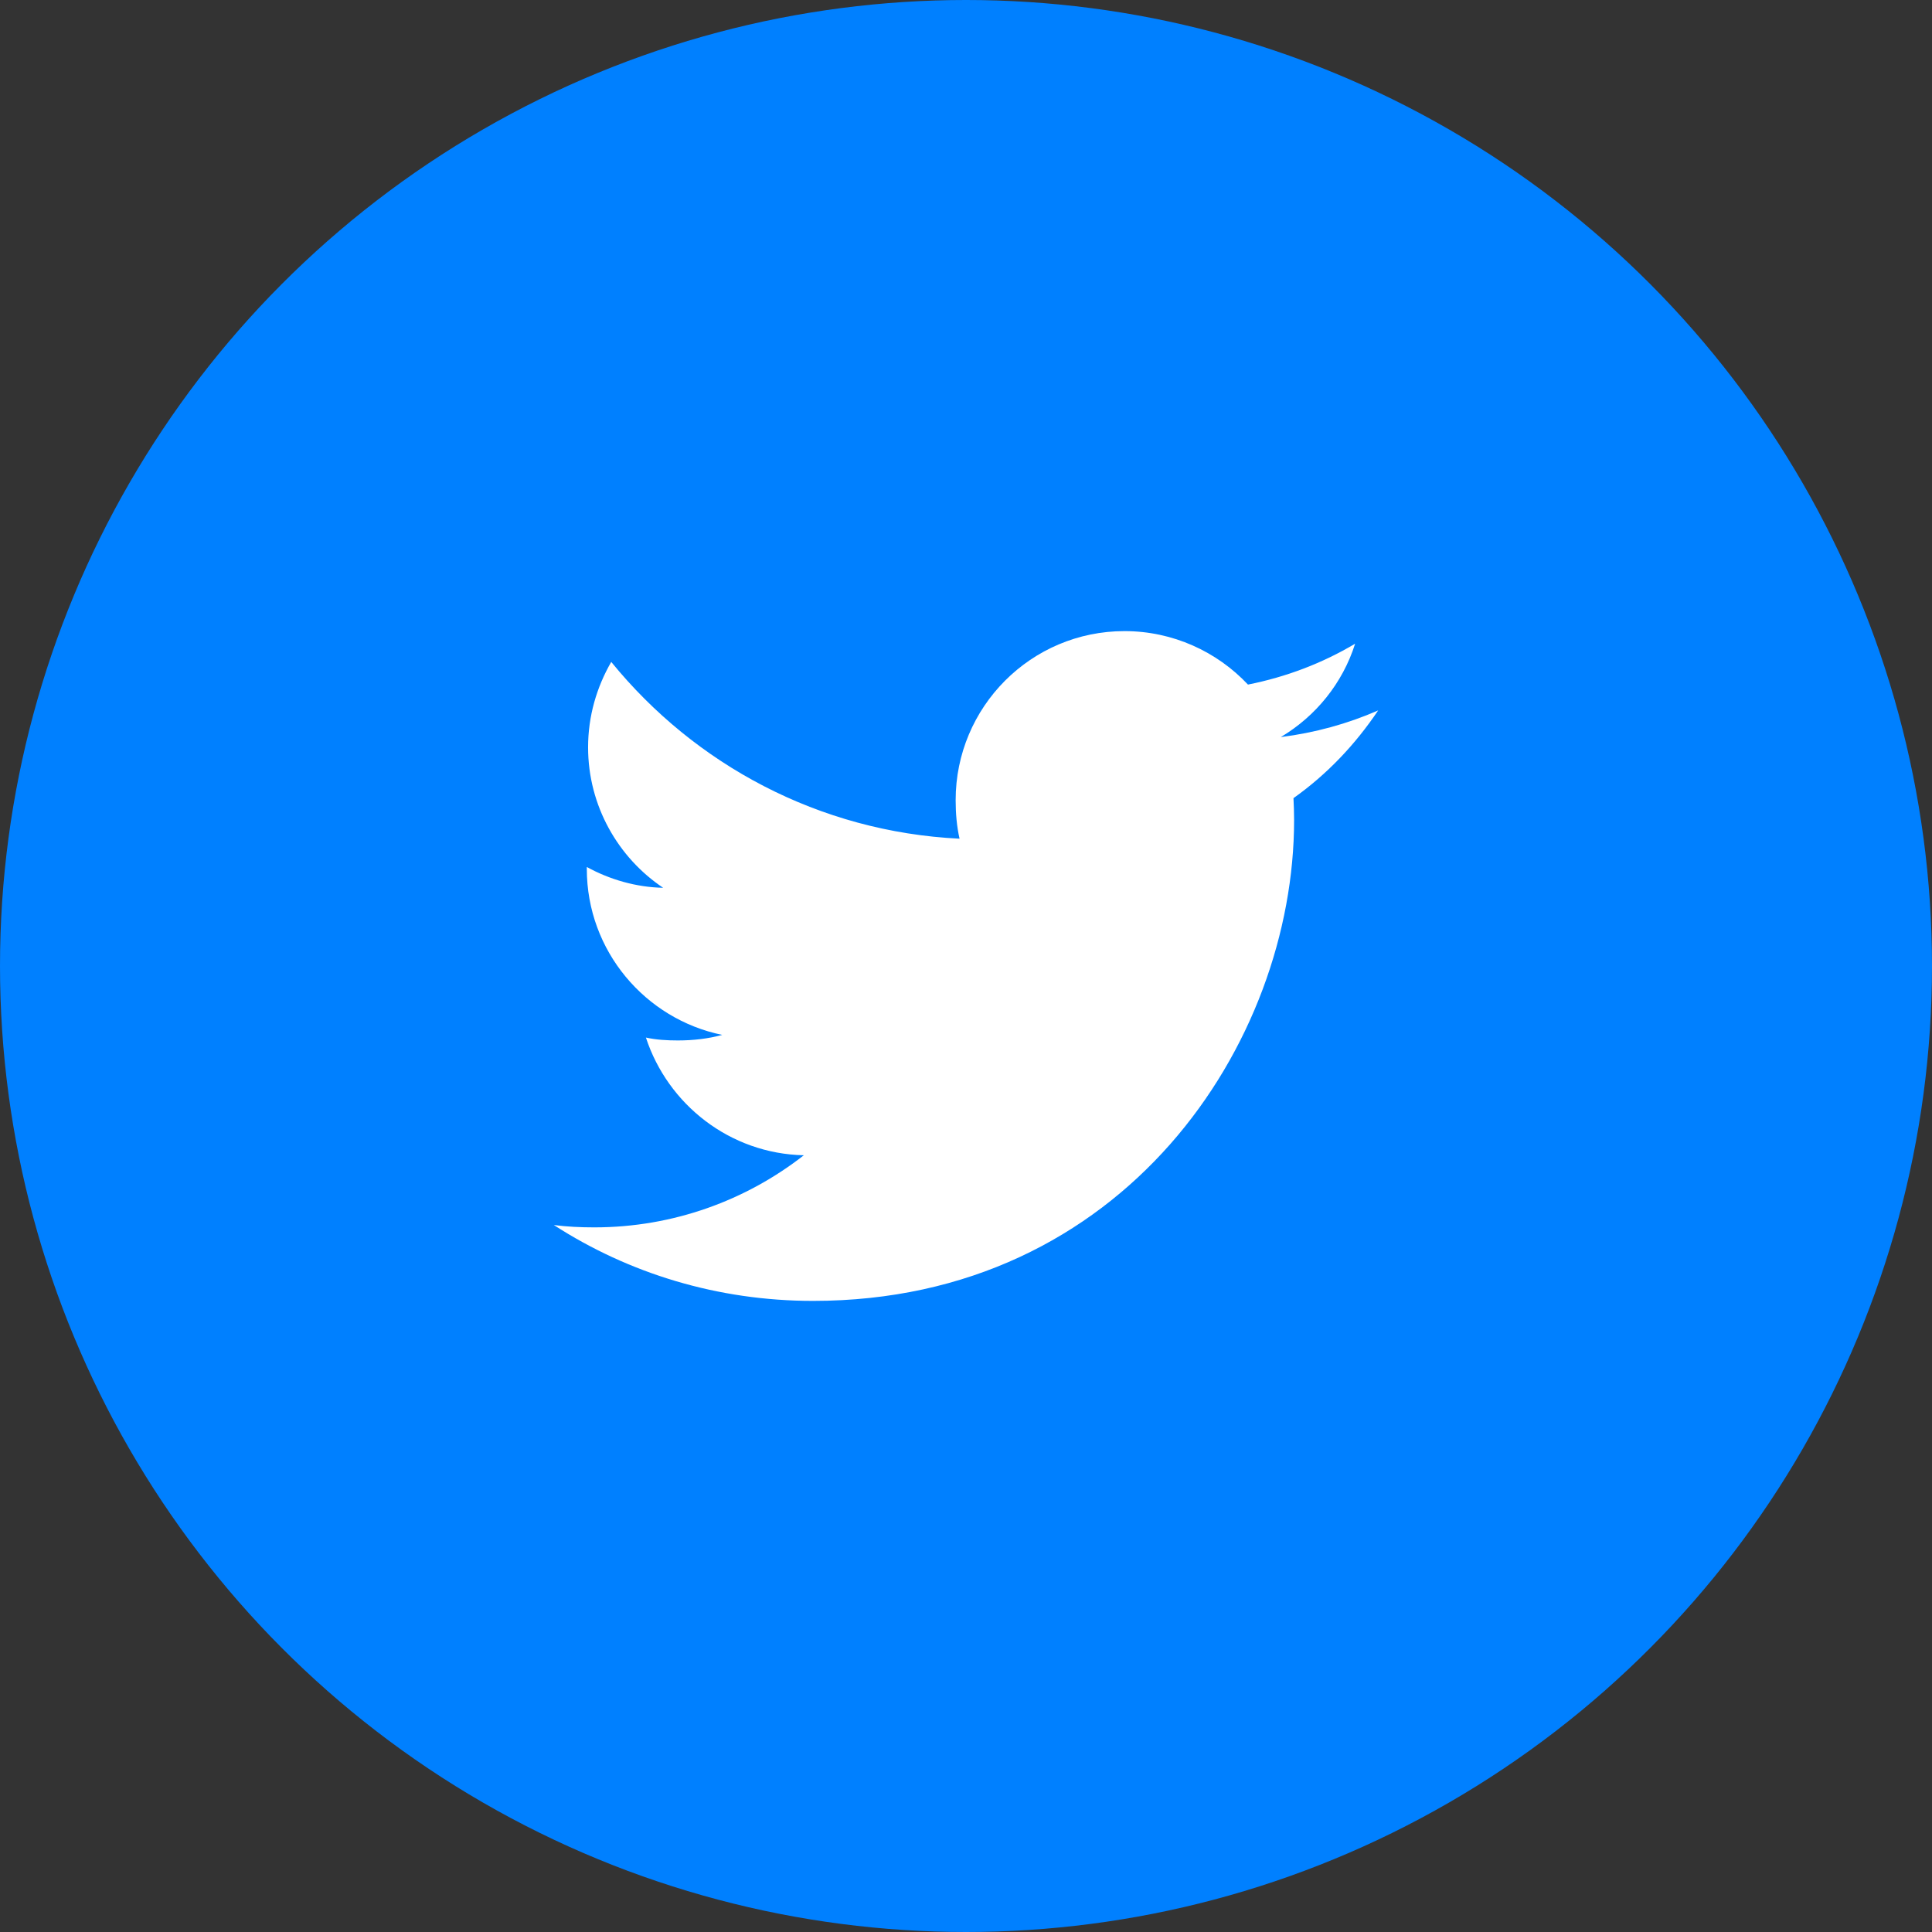
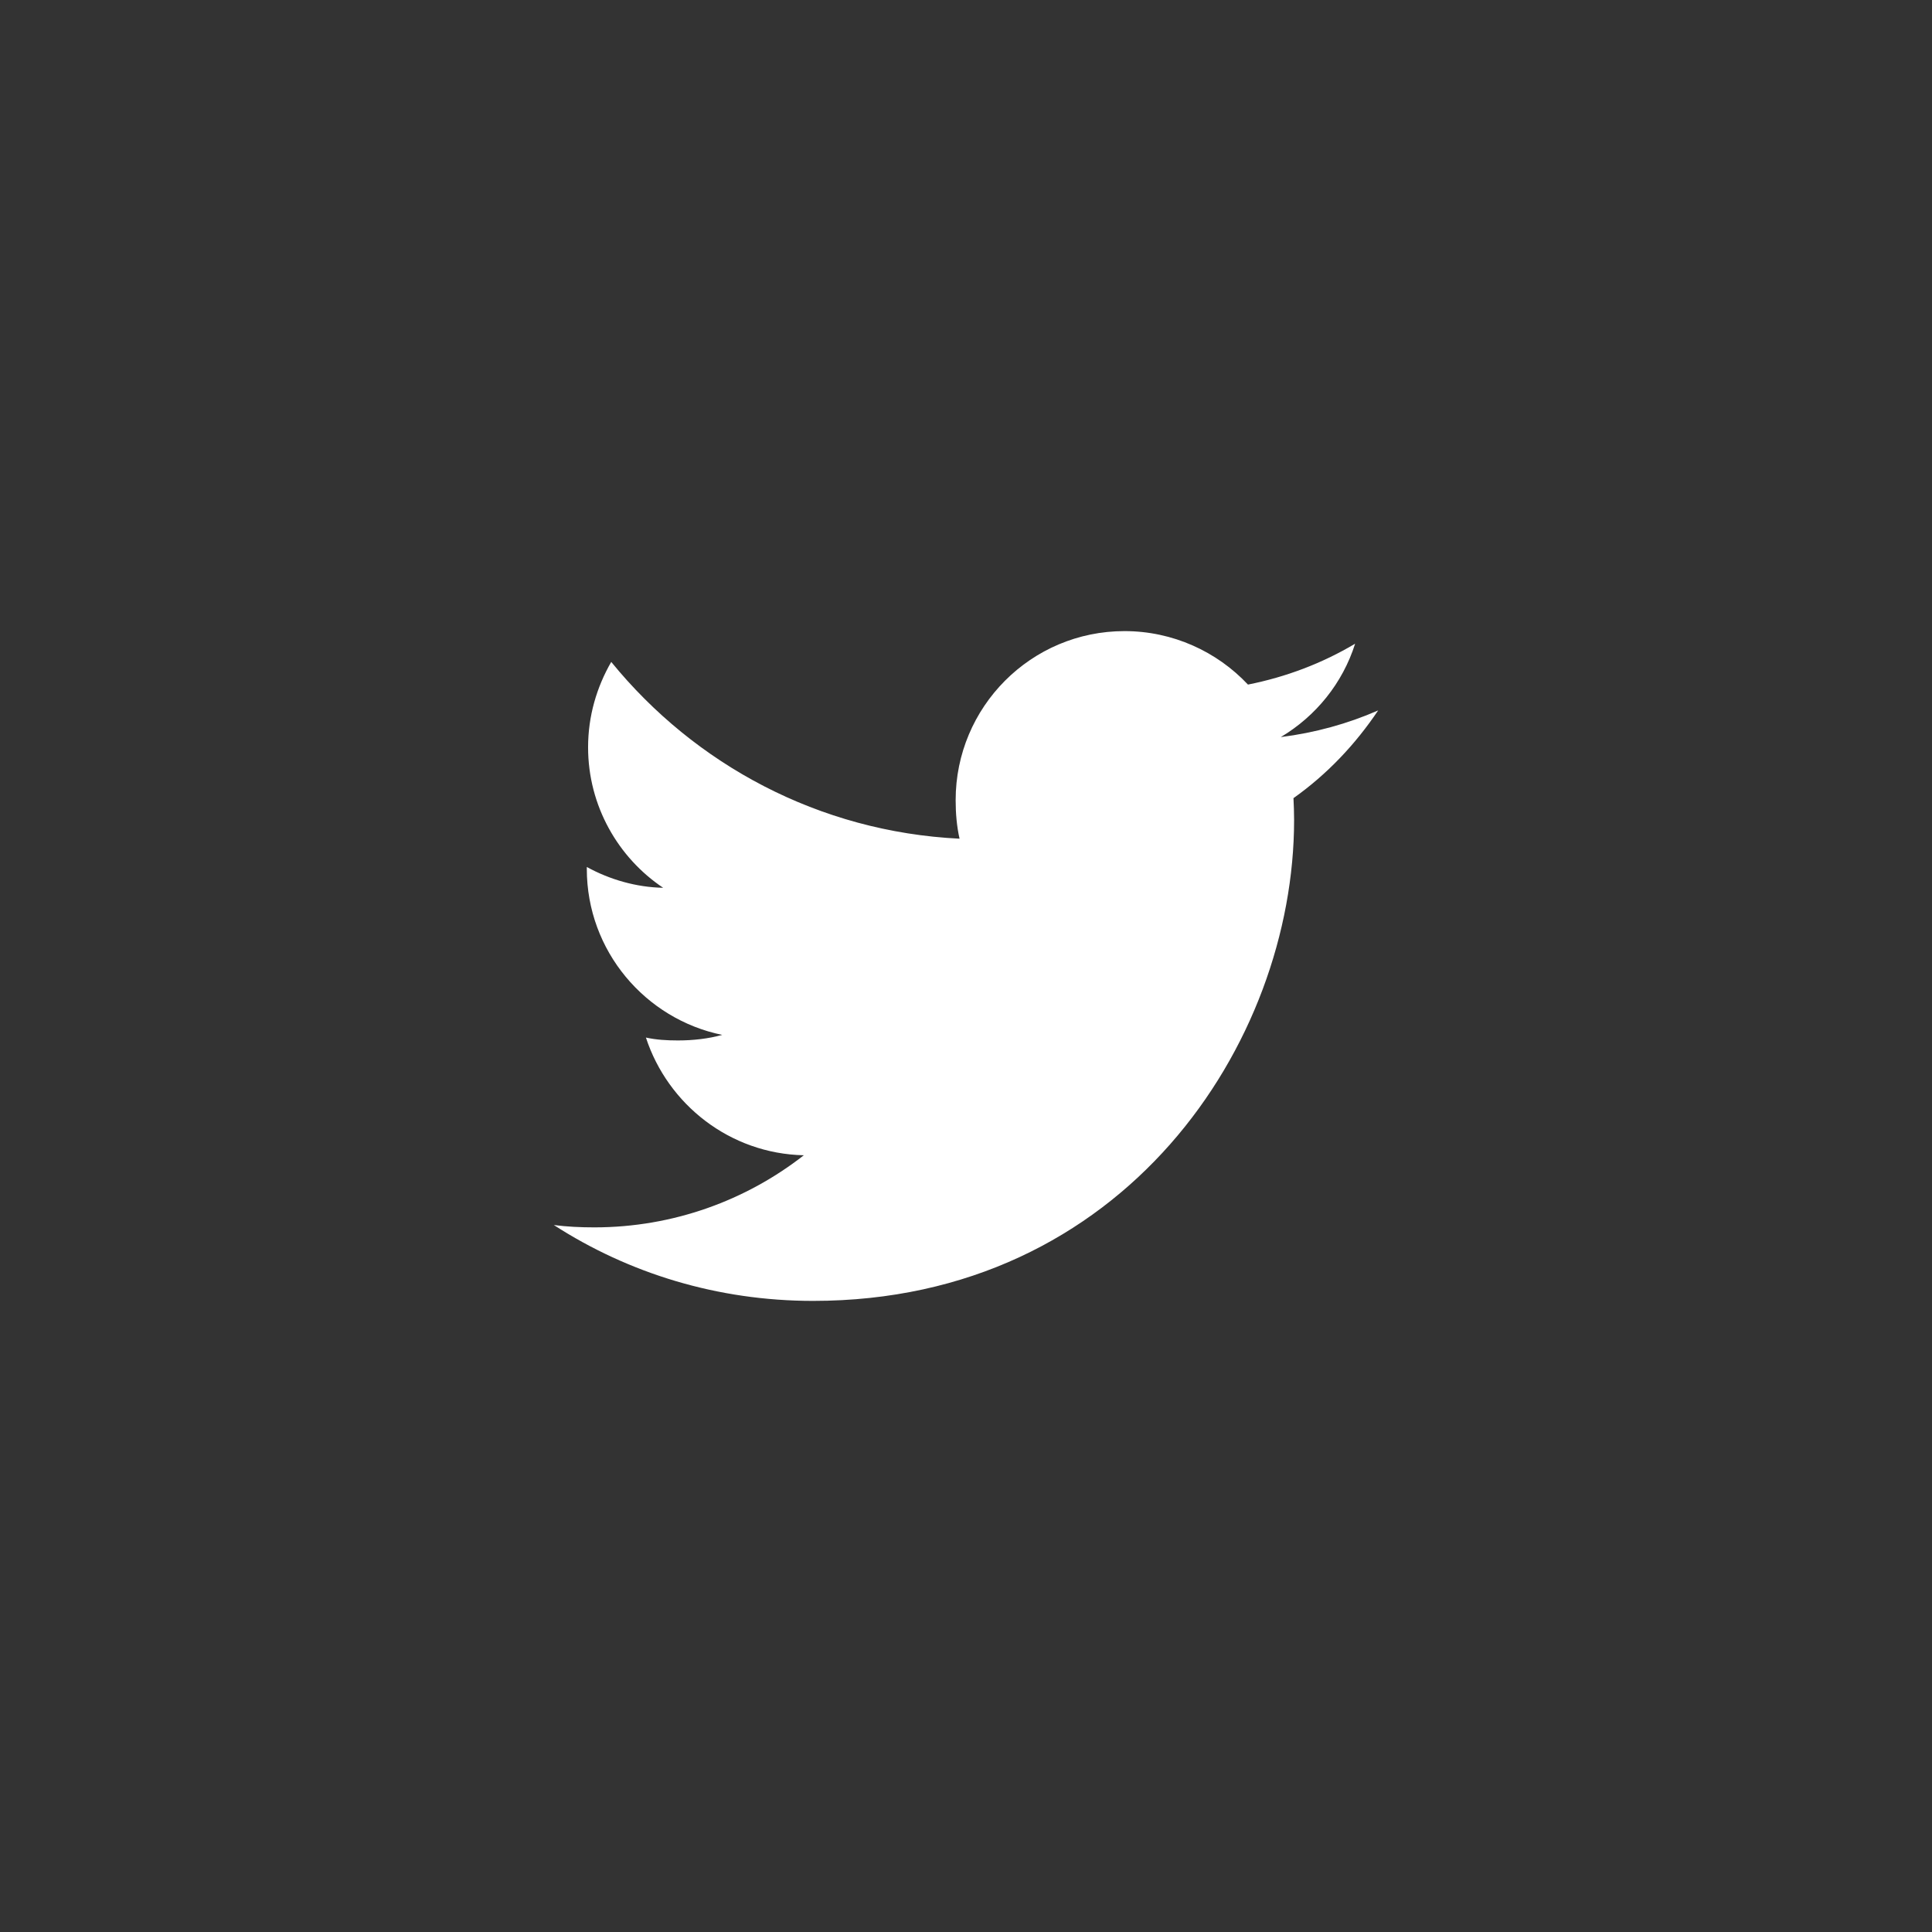
<svg xmlns="http://www.w3.org/2000/svg" width="56" height="56" viewBox="0 0 56 56" fill="none">
  <rect x="0" y="0" width="56" height="56" fill="#333333" stroke="none" />
-   <circle cx="28" cy="28" r="28" fill="#0080FF" />
  <path d="M39.947 20.592C39.058 20.981 38.111 21.24 37.124 21.365C38.14 20.759 38.915 19.806 39.279 18.658C38.332 19.222 37.287 19.621 36.173 19.843C35.274 18.886 33.993 18.293 32.595 18.293C29.883 18.293 27.7 20.494 27.7 23.193C27.7 23.581 27.733 23.955 27.813 24.31C23.741 24.111 20.138 22.16 17.717 19.186C17.294 19.92 17.046 20.759 17.046 21.662C17.046 23.359 17.92 24.863 19.222 25.733C18.435 25.718 17.663 25.49 17.009 25.13C17.009 25.145 17.009 25.164 17.009 25.184C17.009 27.564 18.707 29.541 20.934 29.997C20.535 30.106 20.1 30.158 19.649 30.158C19.336 30.158 19.019 30.14 18.722 30.074C19.357 32.014 21.158 33.44 23.299 33.486C21.632 34.79 19.516 35.576 17.226 35.576C16.824 35.576 16.439 35.558 16.053 35.508C18.223 36.908 20.795 37.707 23.568 37.707C32.582 37.707 37.51 30.24 37.51 23.768C37.51 23.551 37.502 23.342 37.492 23.135C38.464 22.445 39.281 21.583 39.947 20.592Z" fill="white" />
</svg>